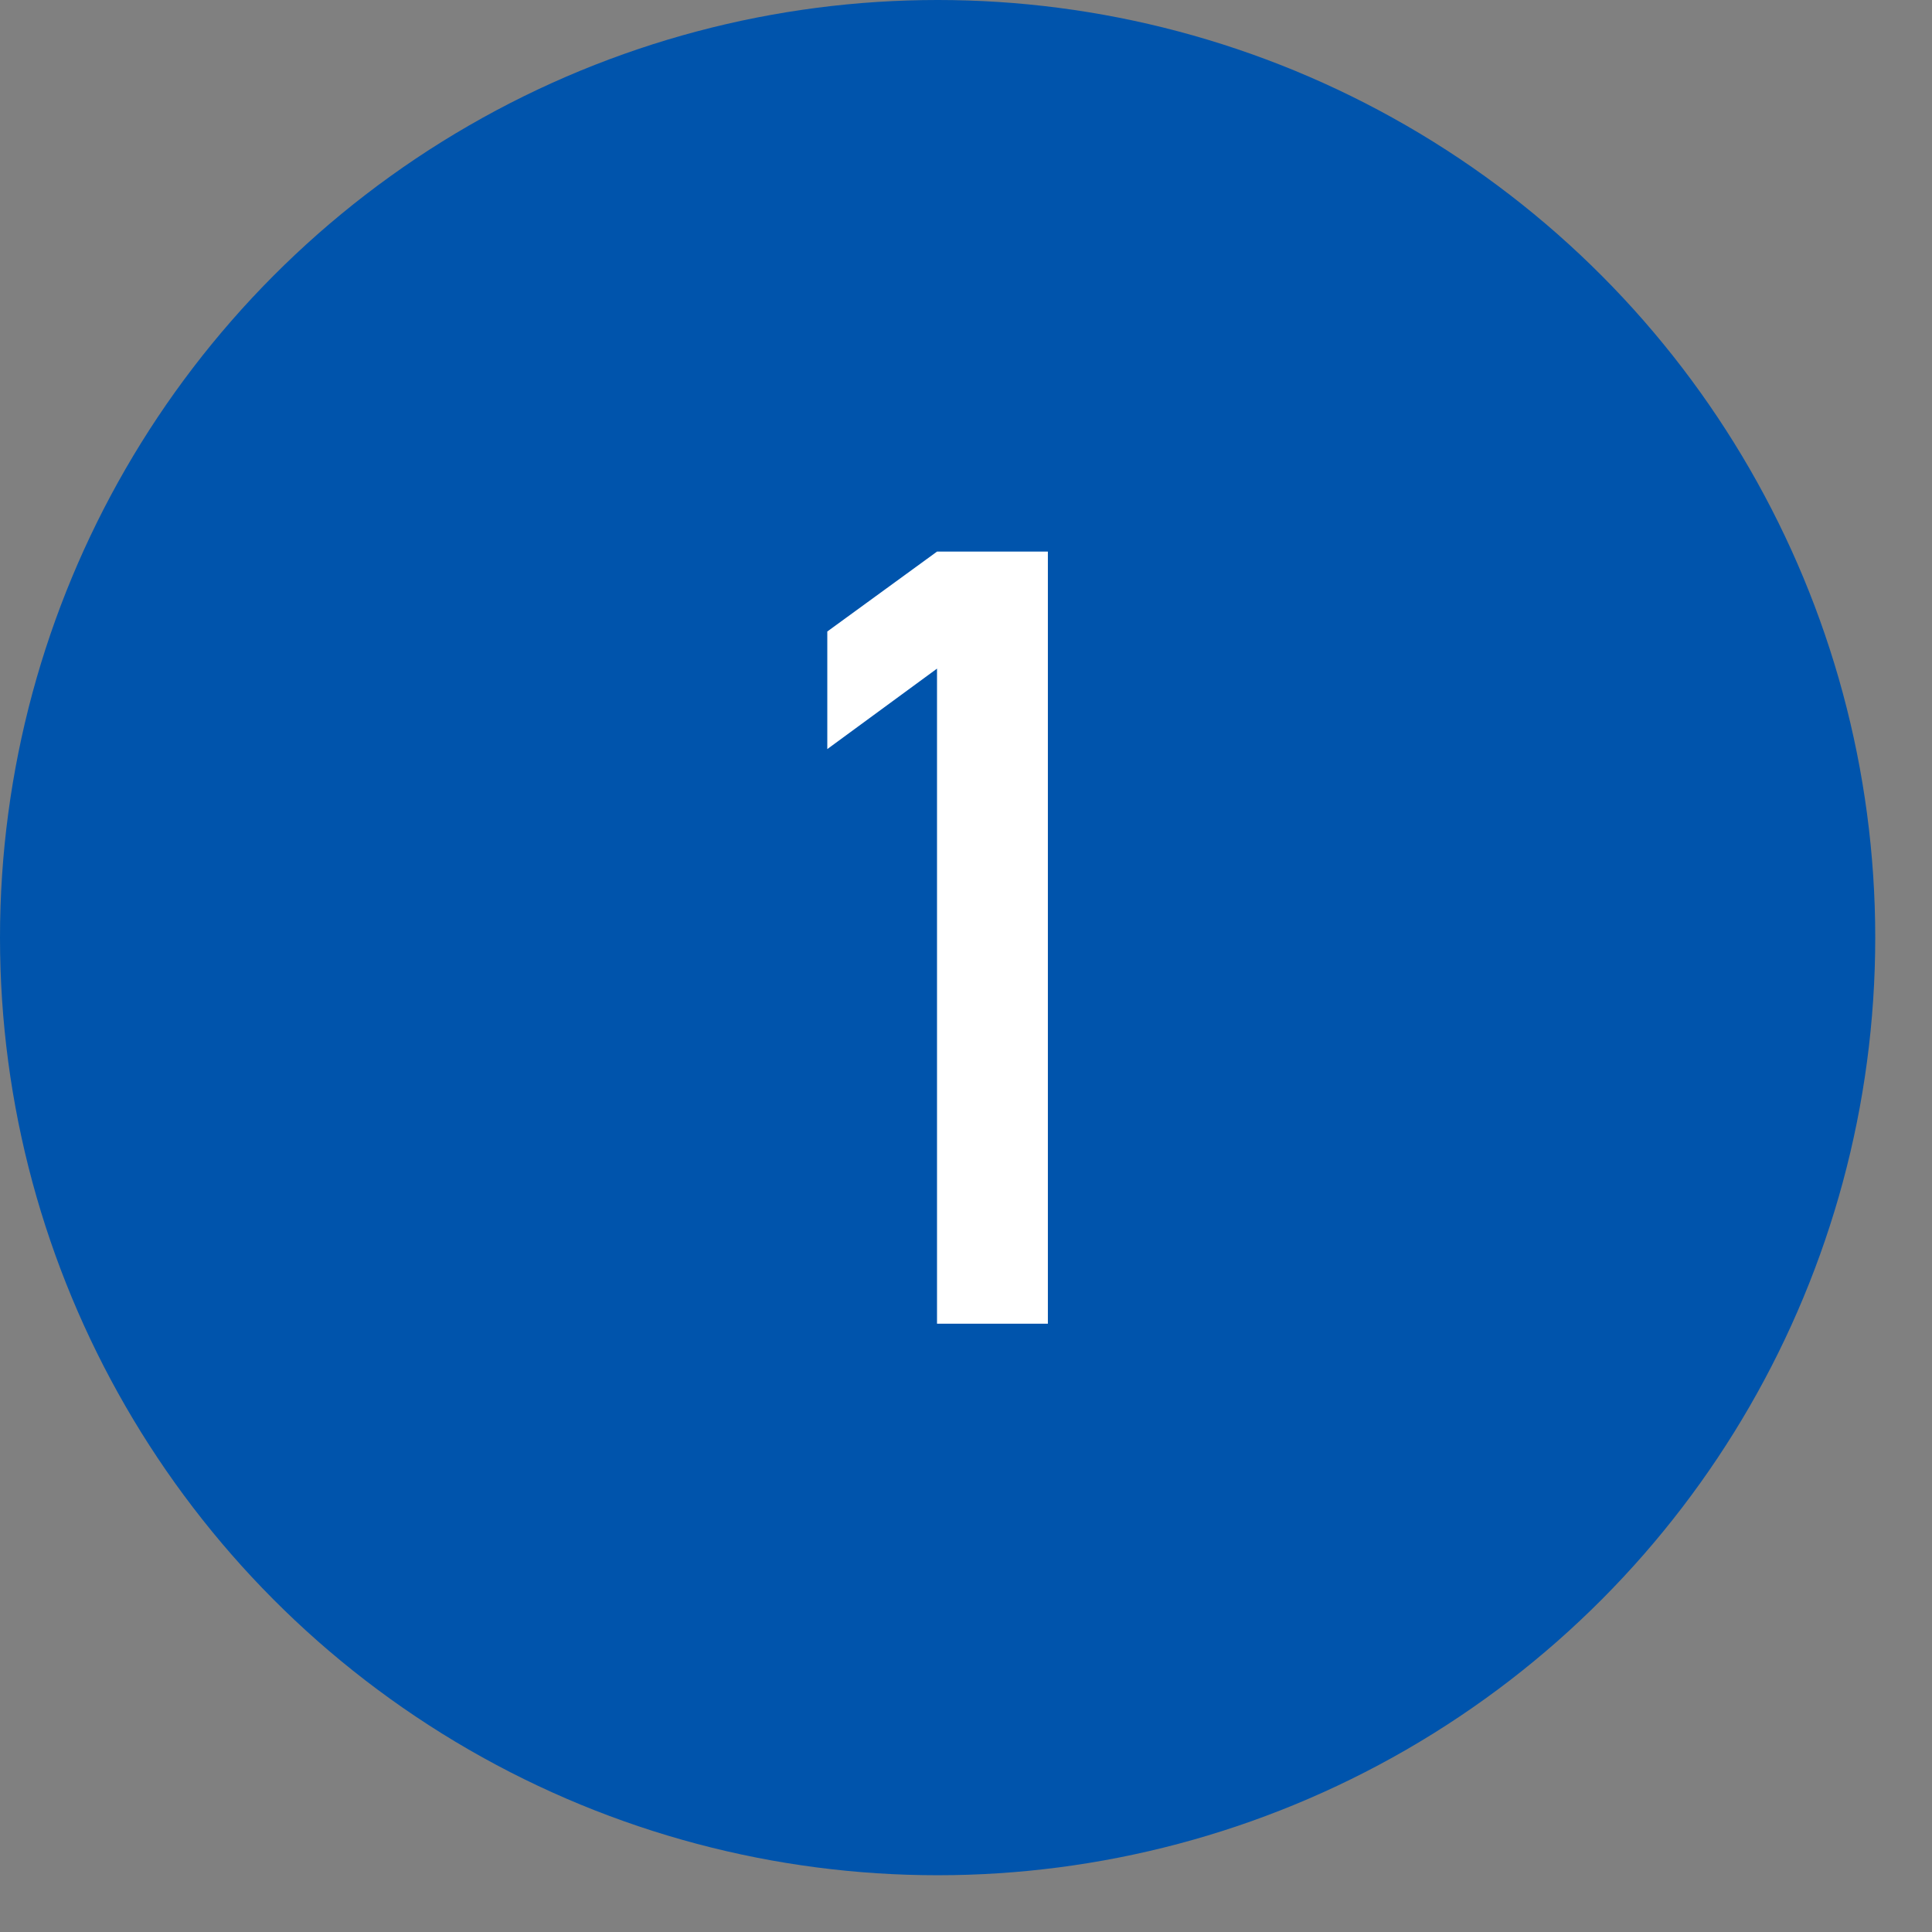
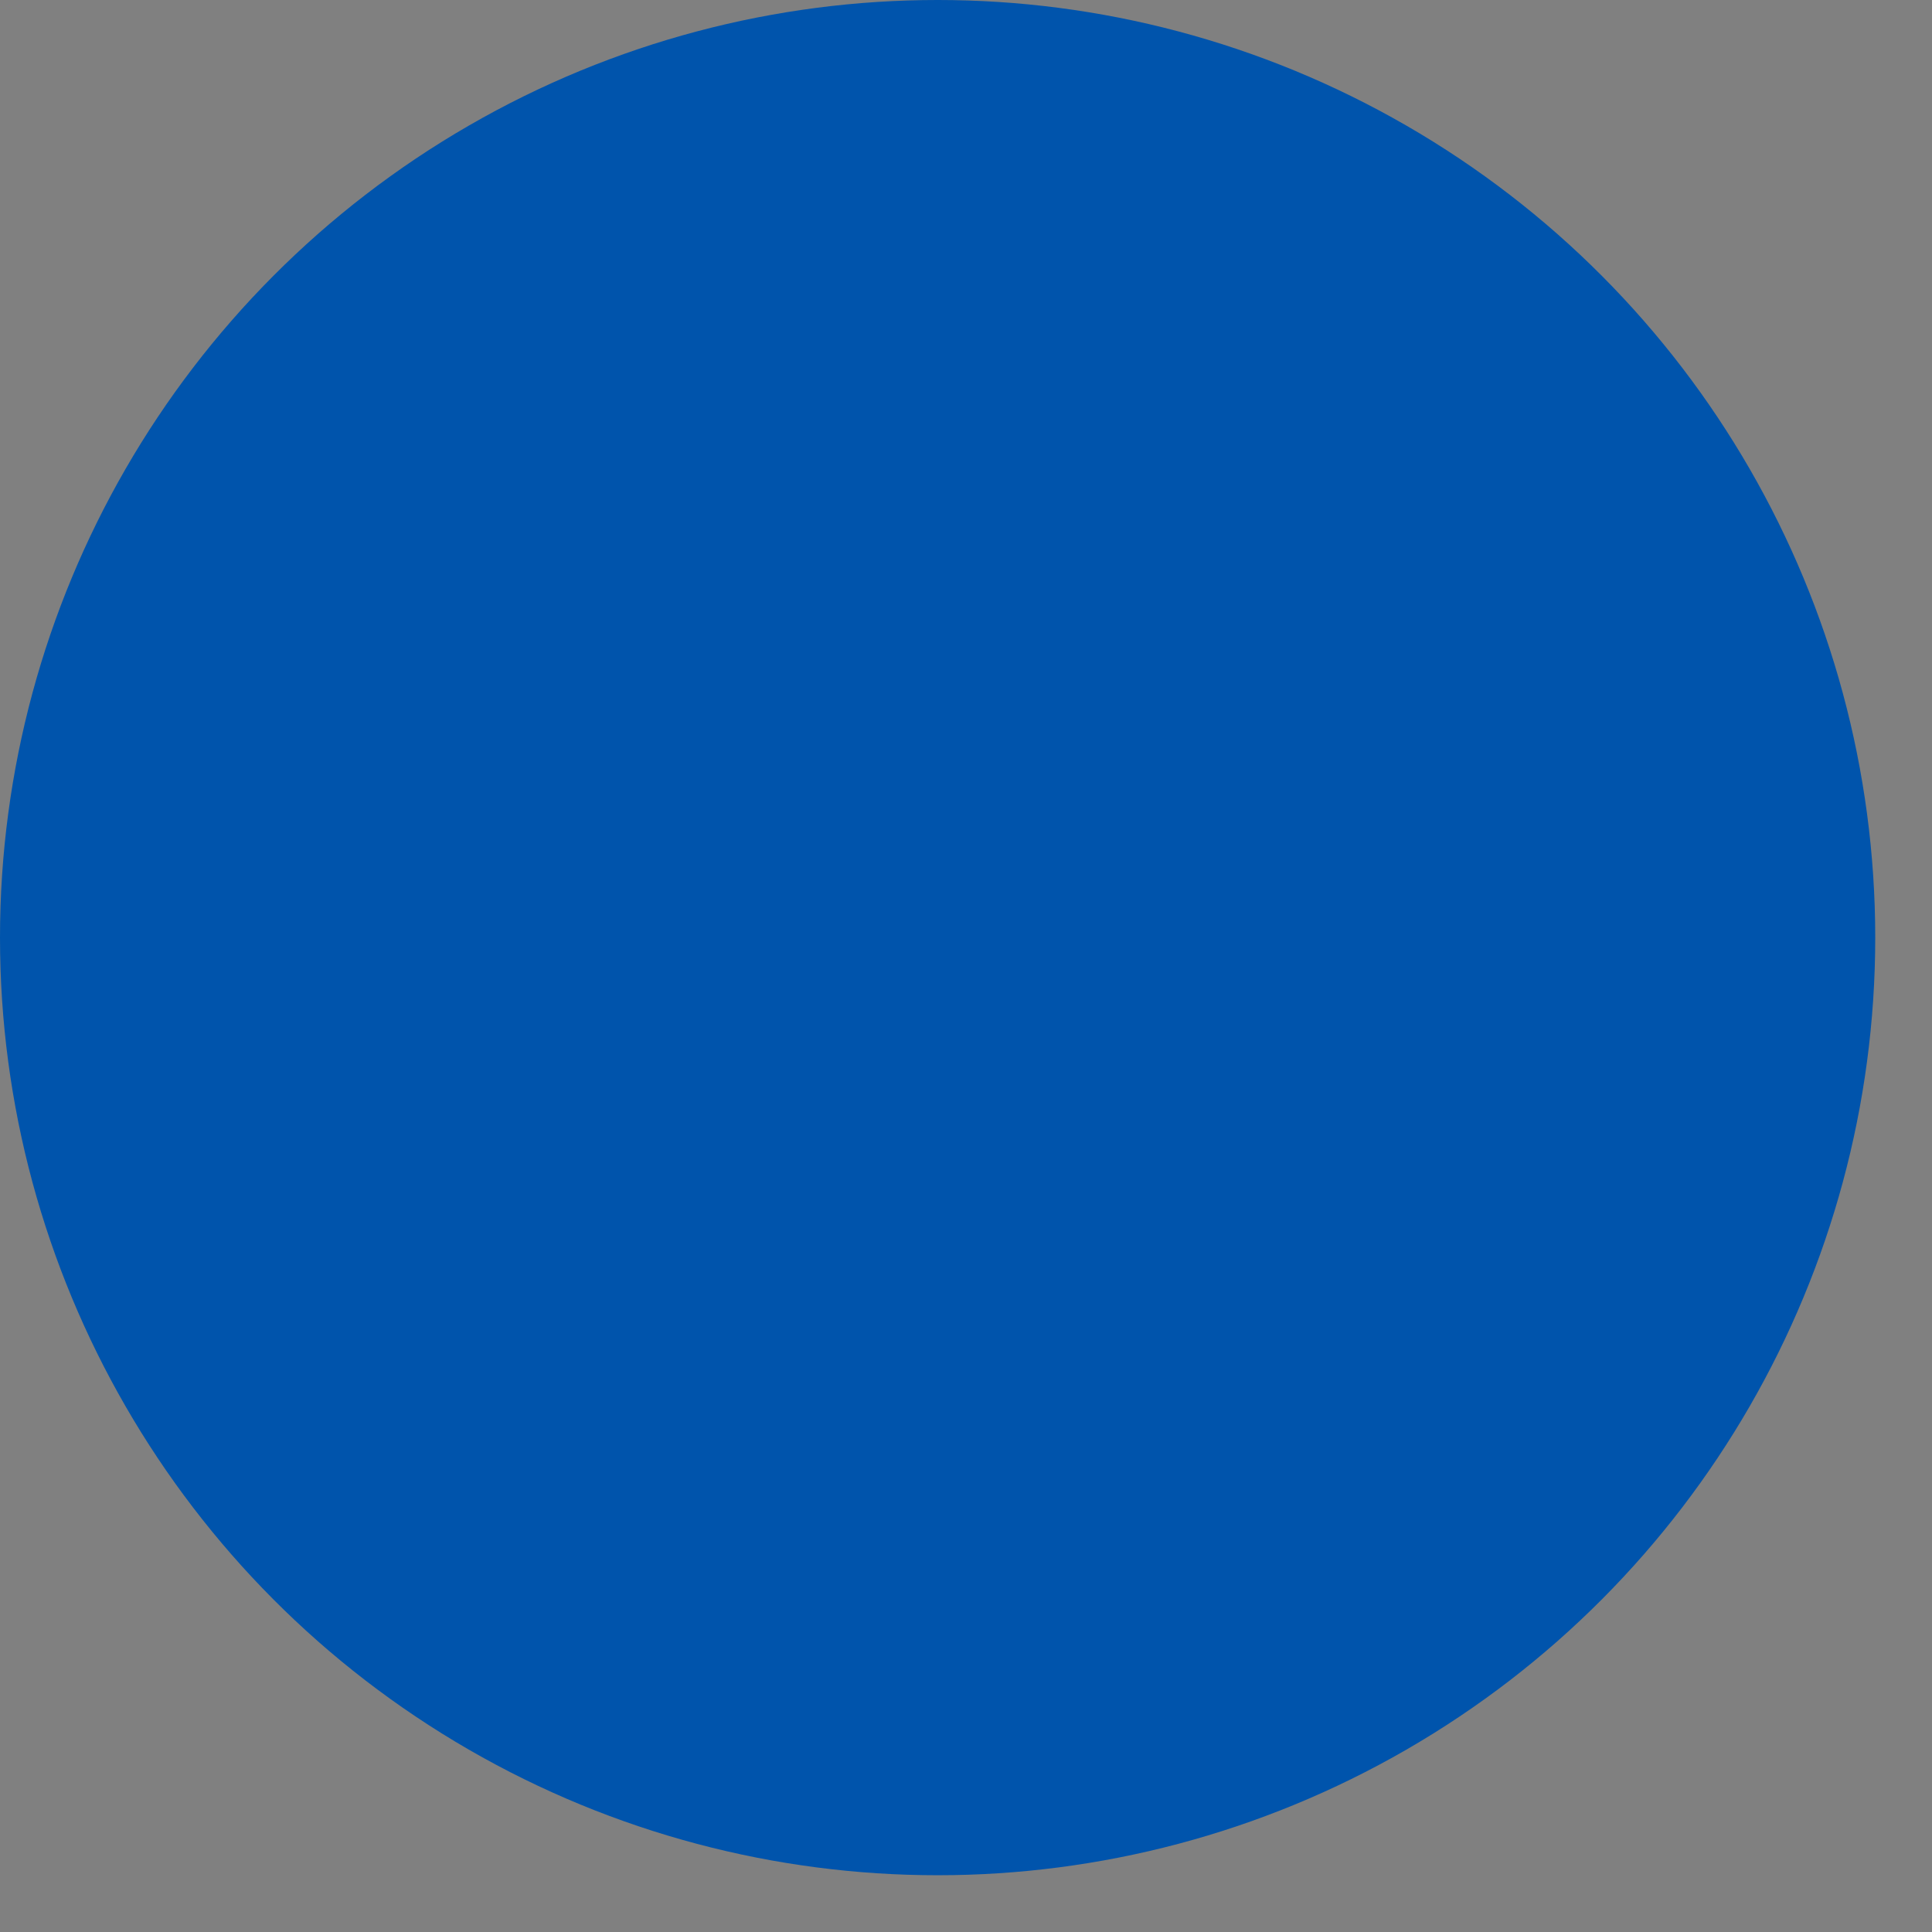
<svg xmlns="http://www.w3.org/2000/svg" width="29" height="29" viewBox="0 0 29 29" fill="none">
  <rect x="0" y="0" width="29" height="29" fill="#808080" stroke="none" />
  <circle cx="14.074" cy="14.074" r="14.074" fill="#0054AC" />
-   <path d="M14.065 10.036V19.869H15.729V8.279H14.066L12.418 9.479V11.244L14.065 10.036Z" fill="white" />
</svg>